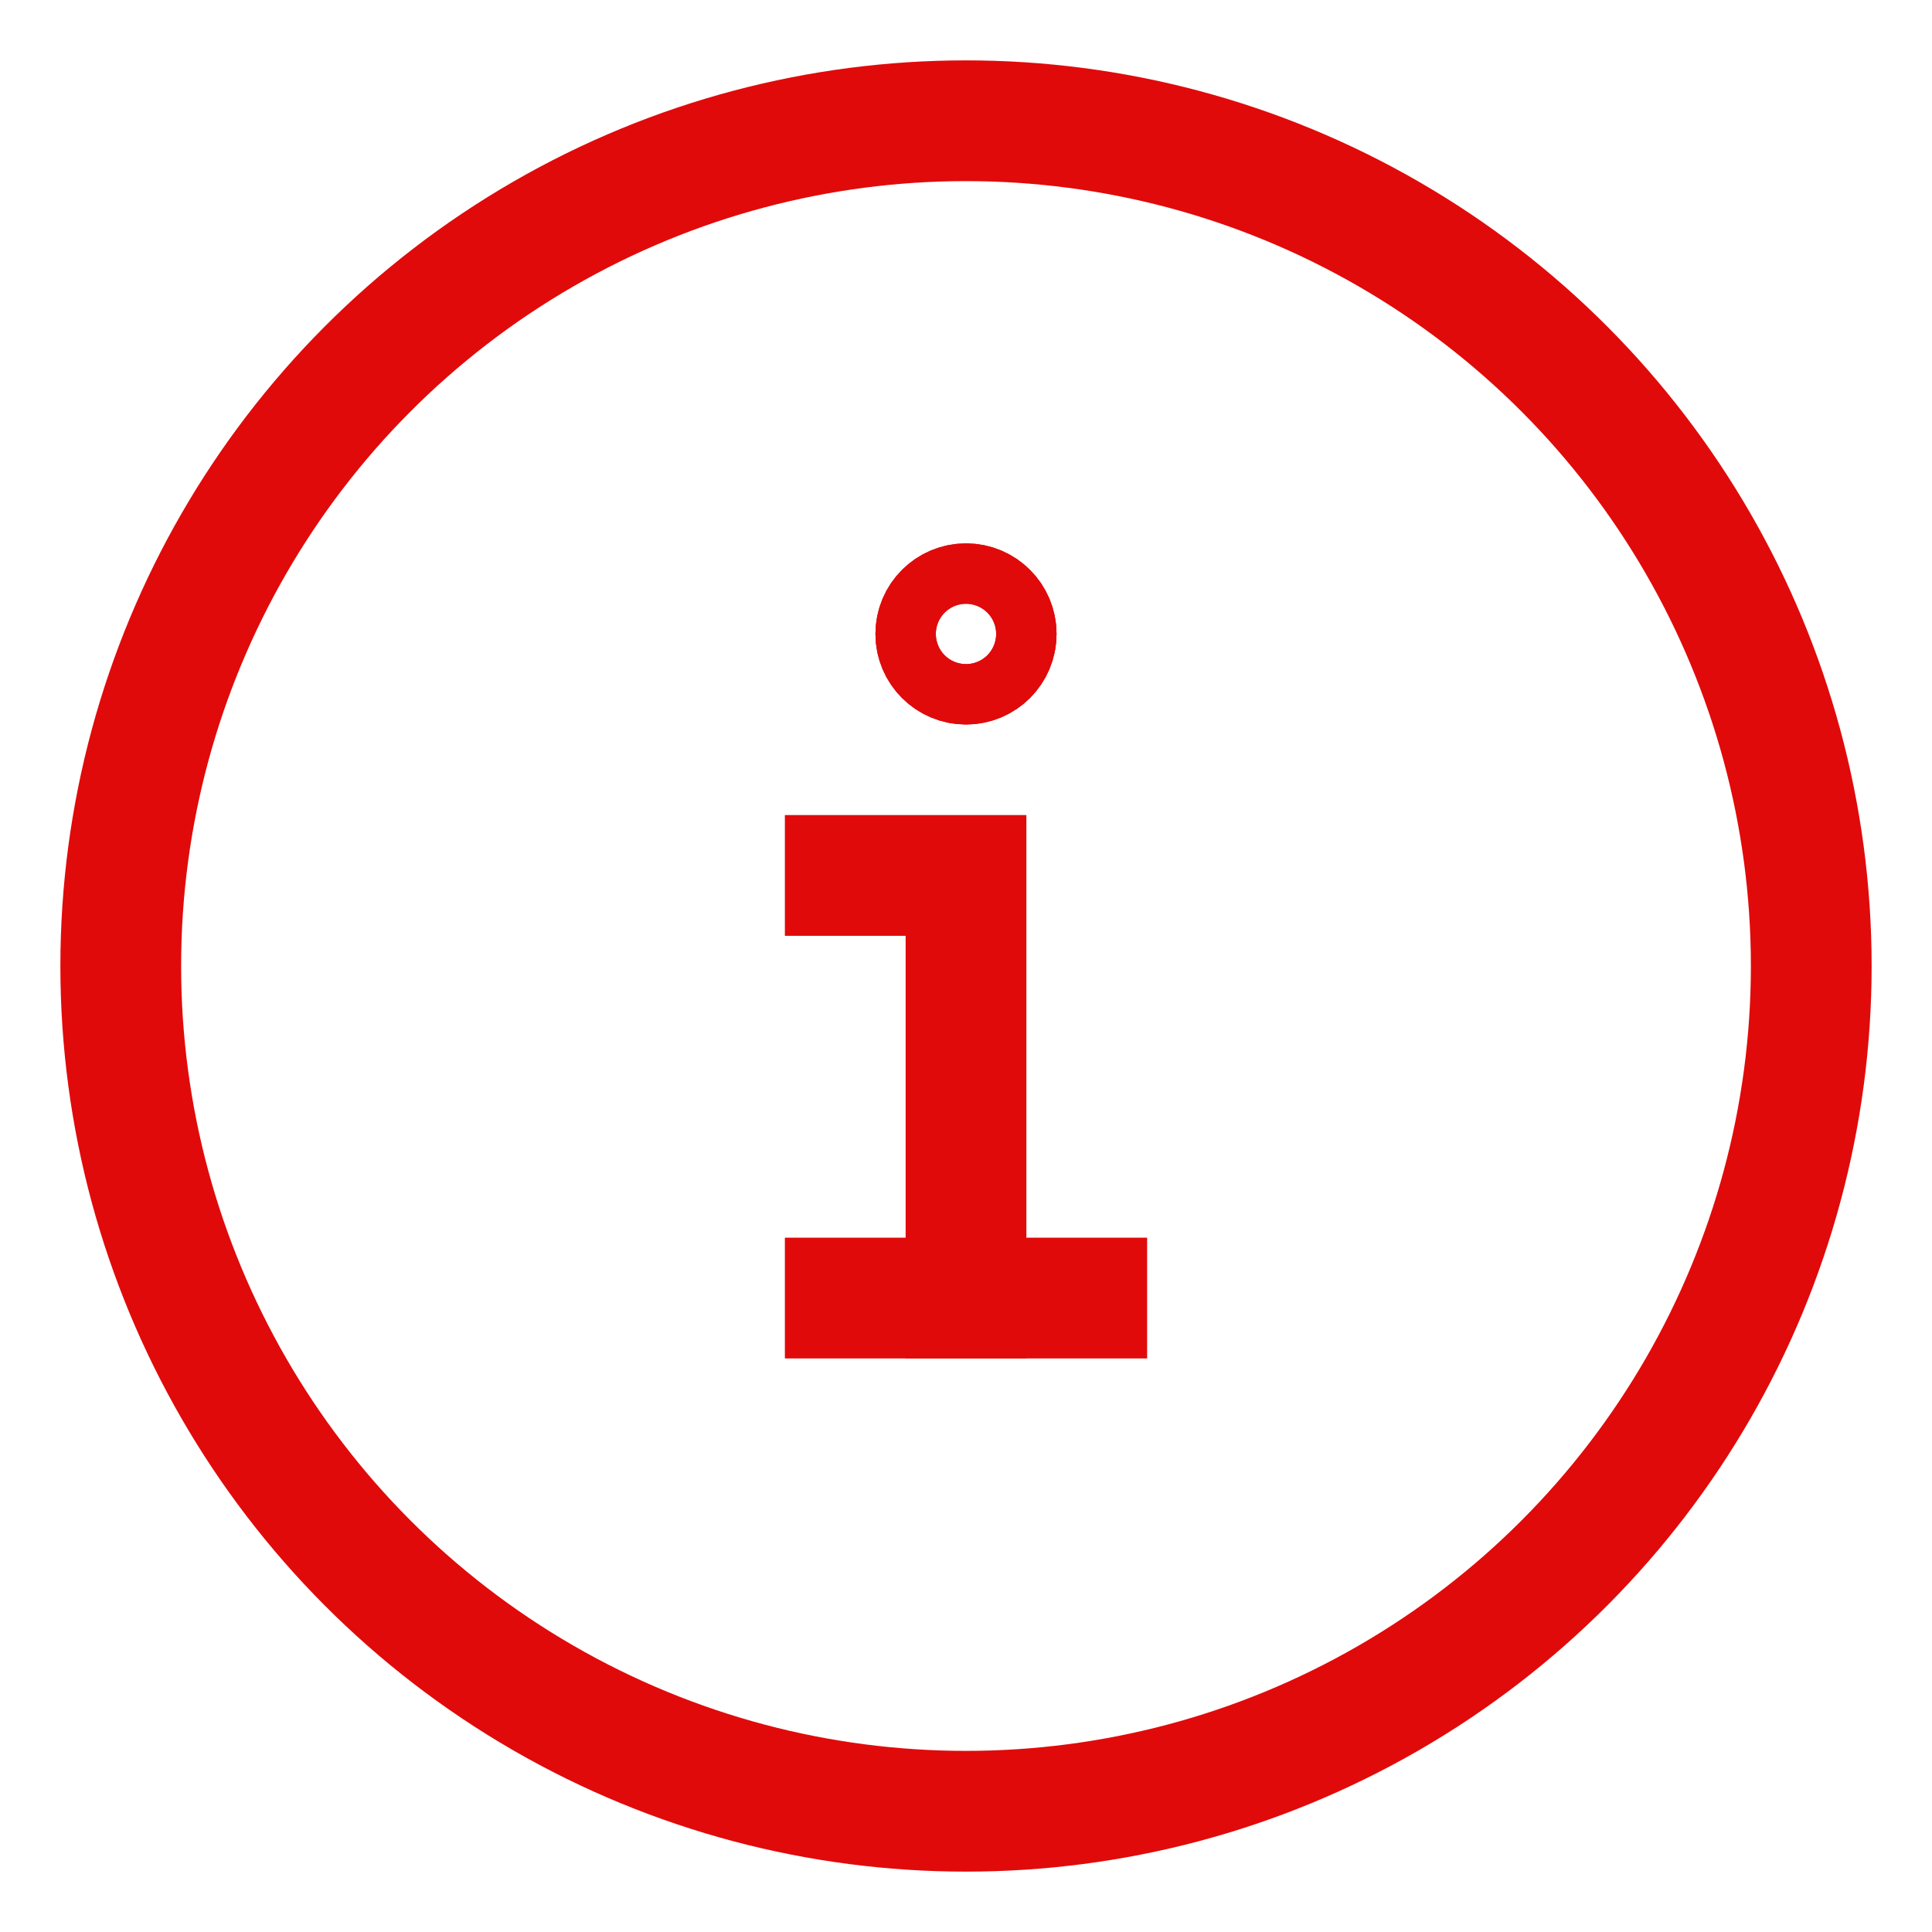
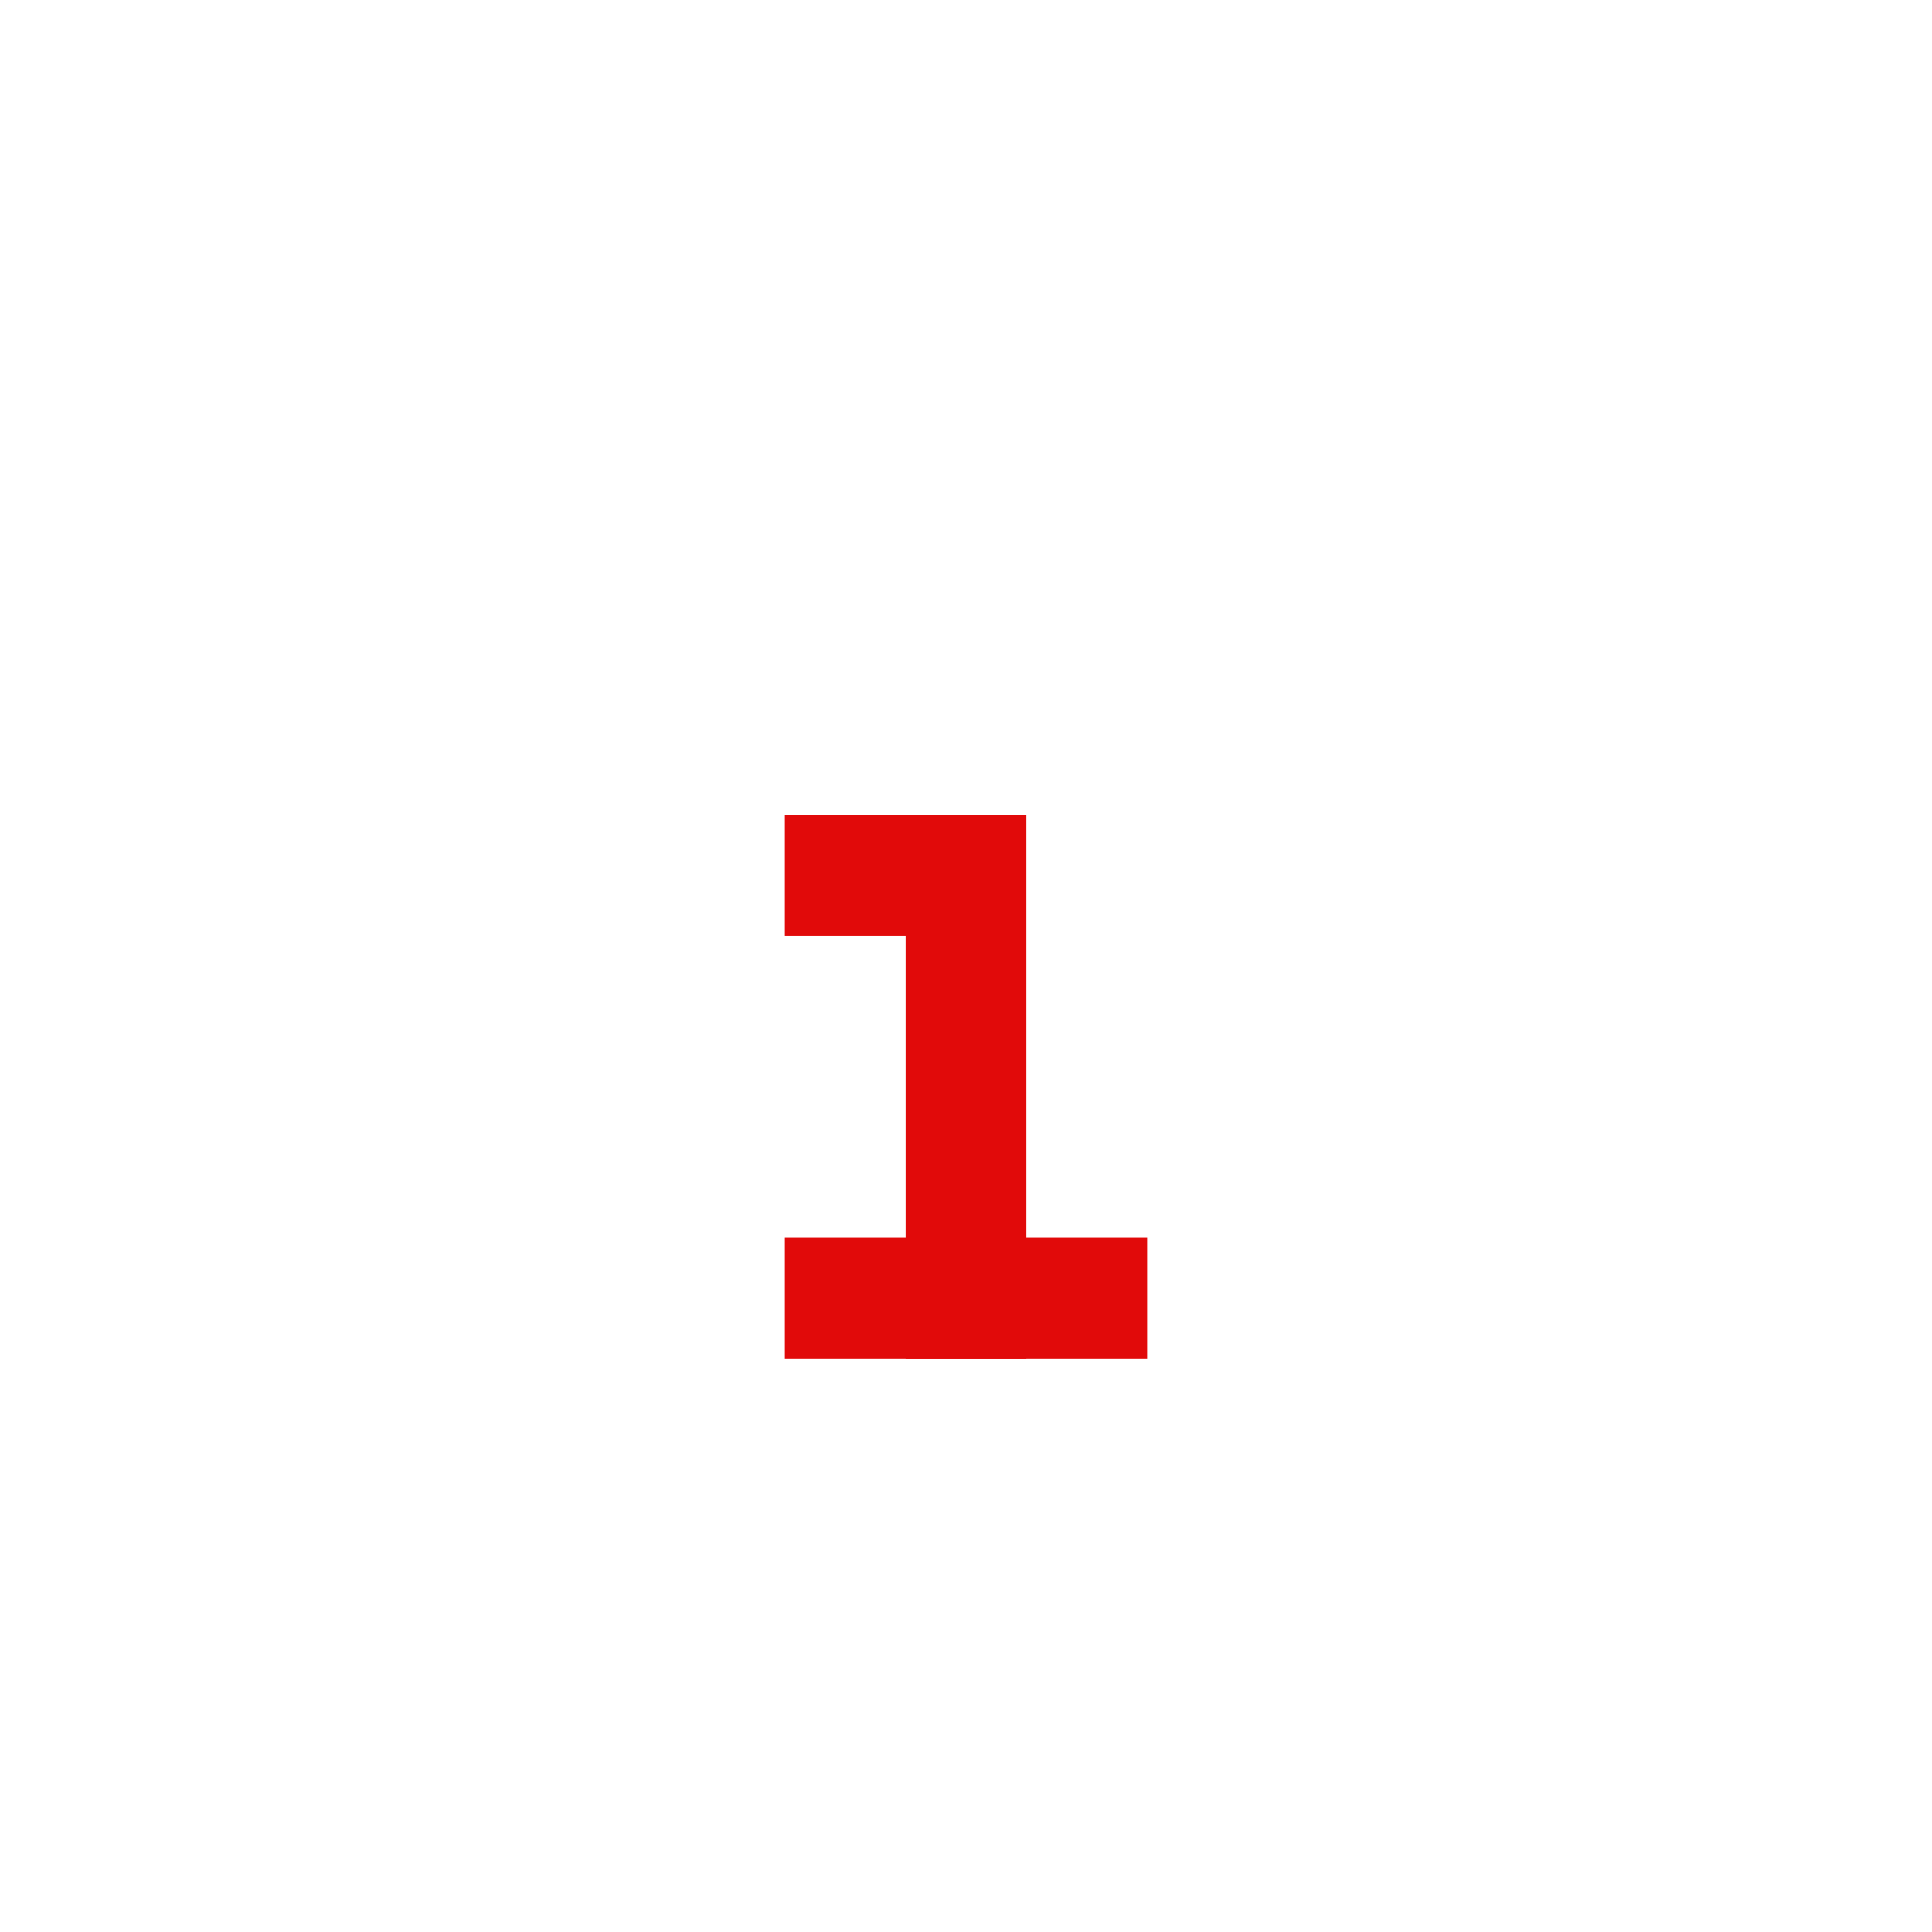
<svg xmlns="http://www.w3.org/2000/svg" fill="none" height="24" viewBox="0 0 24 24" width="24">
  <g stroke="#E10A0A" stroke-width="1.5">
    <g stroke-linecap="square" stroke-miterlimit="10">
      <path d="m10.5 10.875h1.5v5.25" />
      <path d="m10.5 16.125h3" />
-       <path d="m12 8.25c.207 0 .375-.168.375-.375s-.168-.375-.375-.375-.375.168-.375.375.168.375.375.375z" />
    </g>
-     <path d="m11.625 7.875c0-.207.168-.375.375-.375s.375.168.375.375-.168.375-.375.375-.375-.168-.375-.375z" />
-     <circle cx="12" cy="12" r="10.5" />
  </g>
</svg>